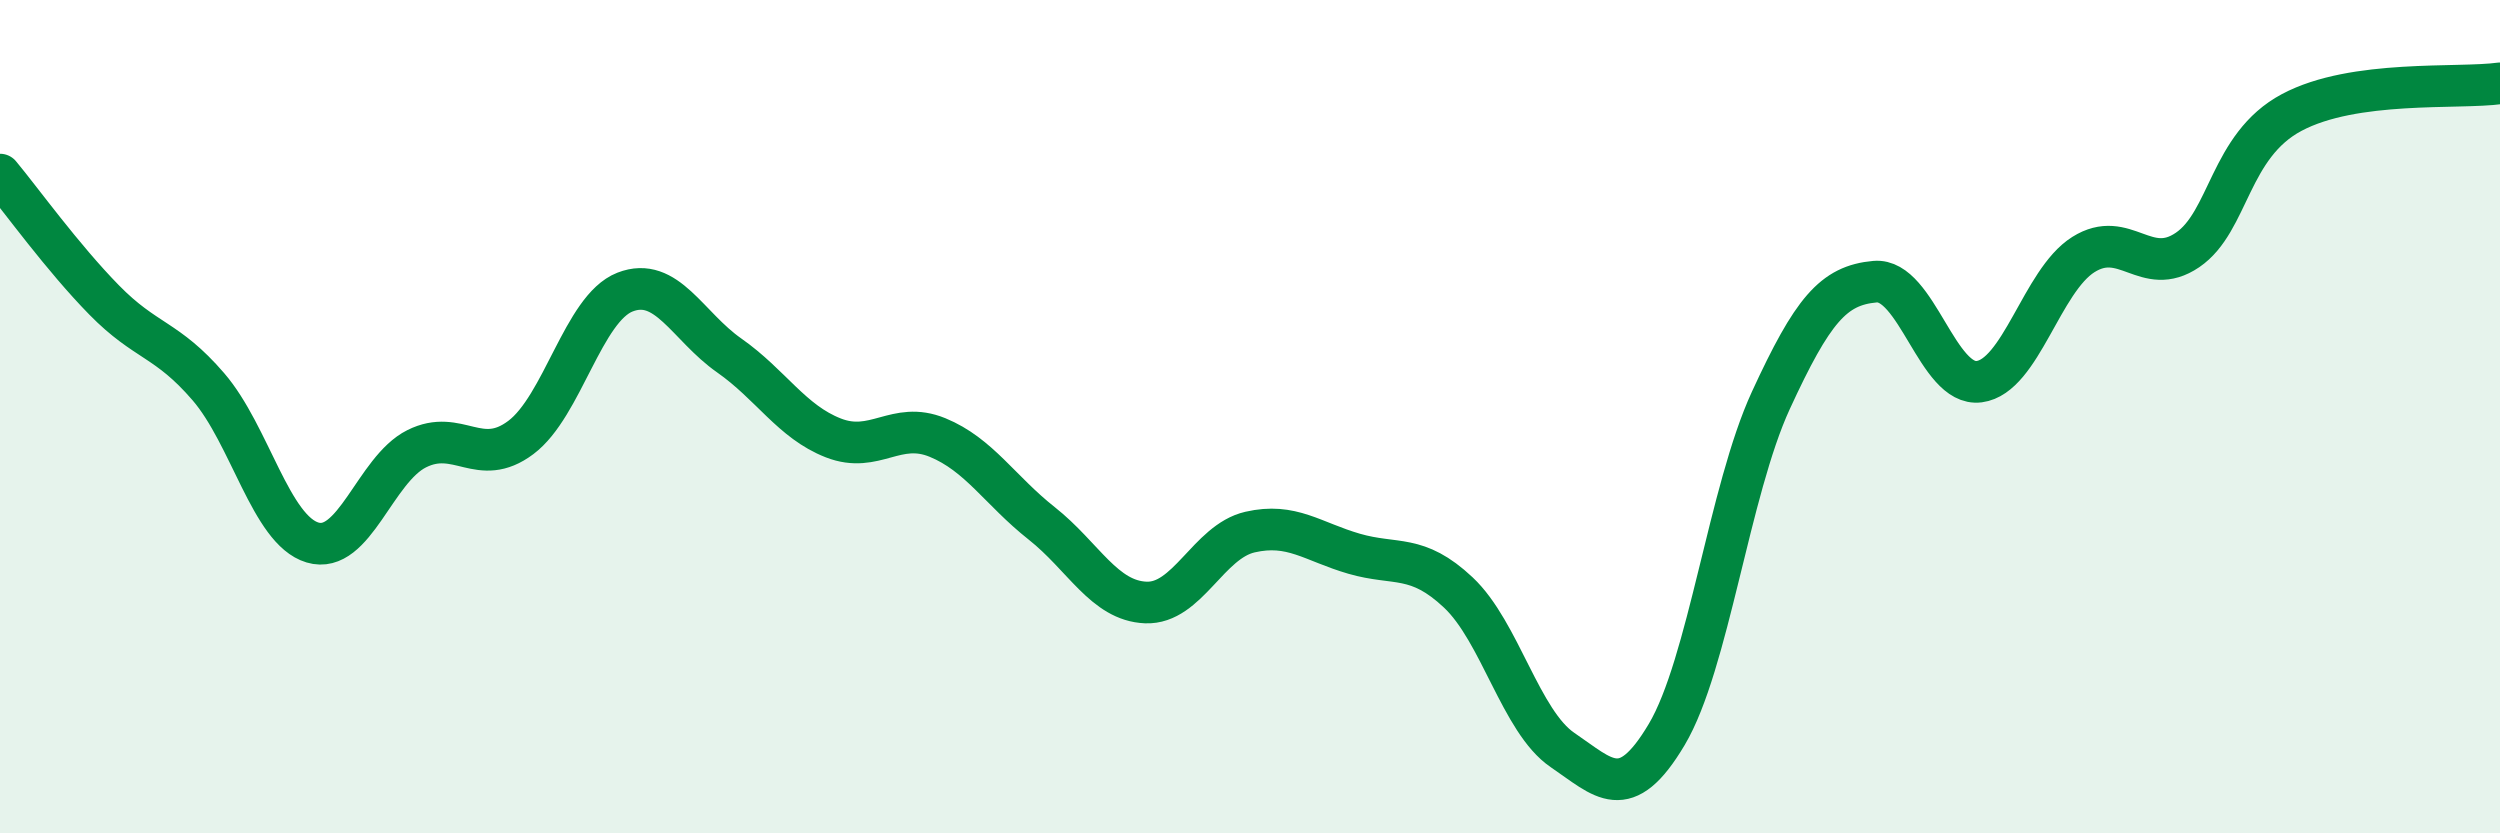
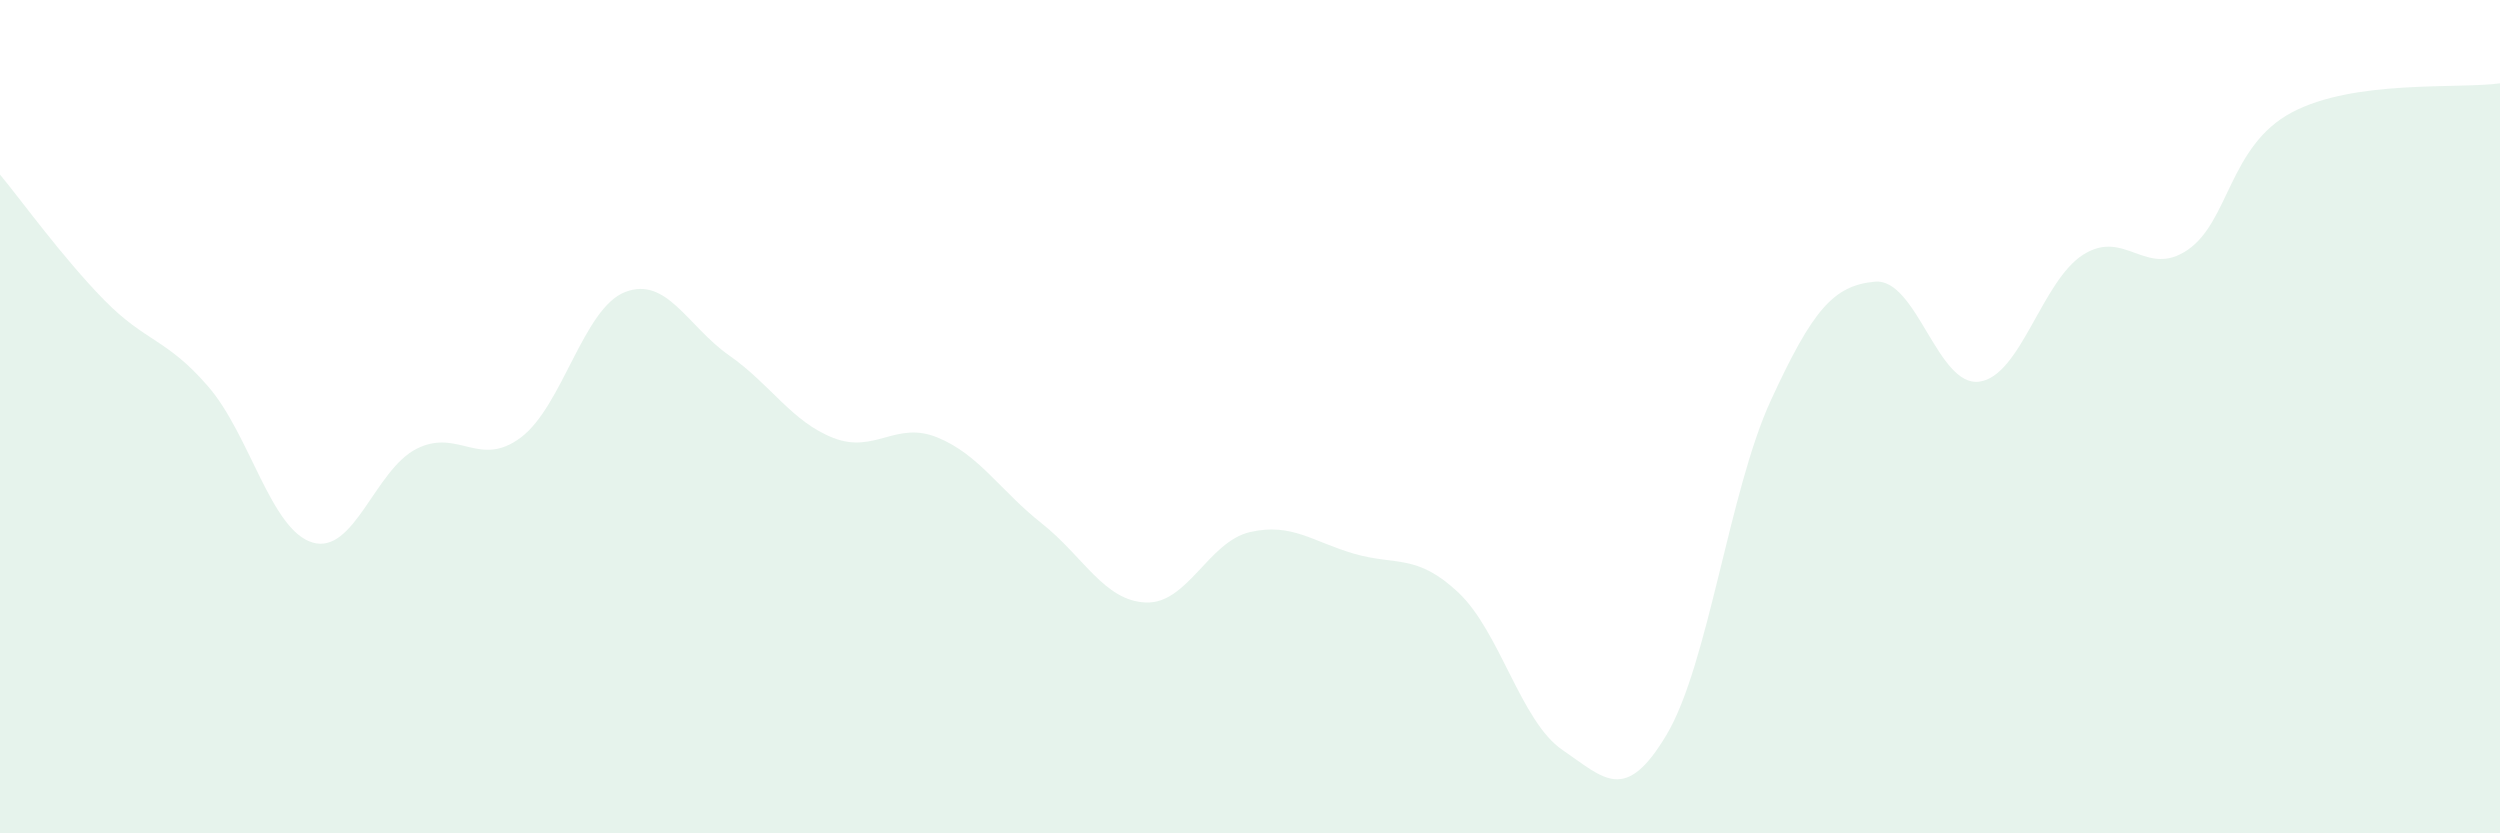
<svg xmlns="http://www.w3.org/2000/svg" width="60" height="20" viewBox="0 0 60 20">
  <path d="M 0,4.19 C 0.5,4.79 1.5,6.18 2.5,7.2 C 3.5,8.22 4,8.12 5,9.28 C 6,10.44 6.5,12.72 7.5,13.02 C 8.5,13.32 9,11.27 10,10.77 C 11,10.27 11.5,11.25 12.5,10.5 C 13.5,9.75 14,7.4 15,7.01 C 16,6.62 16.5,7.83 17.5,8.53 C 18.5,9.23 19,10.12 20,10.51 C 21,10.9 21.5,10.09 22.5,10.5 C 23.5,10.91 24,11.77 25,12.56 C 26,13.35 26.5,14.42 27.5,14.46 C 28.5,14.5 29,13 30,12.77 C 31,12.54 31.5,13 32.5,13.29 C 33.5,13.58 34,13.28 35,14.22 C 36,15.16 36.5,17.32 37.5,18 C 38.5,18.68 39,19.31 40,17.63 C 41,15.95 41.5,11.78 42.5,9.61 C 43.5,7.44 44,6.85 45,6.76 C 46,6.67 46.5,9.29 47.5,9.16 C 48.5,9.03 49,6.74 50,6.11 C 51,5.48 51.5,6.68 52.5,6 C 53.5,5.32 53.5,3.5 55,2.7 C 56.5,1.9 59,2.14 60,2L60 20L0 20Z" fill="#008740" opacity="0.1" stroke-linecap="round" stroke-linejoin="round" />
-   <path d="M 0,4.19 C 0.5,4.79 1.5,6.18 2.5,7.2 C 3.5,8.22 4,8.12 5,9.28 C 6,10.44 6.5,12.72 7.5,13.02 C 8.5,13.32 9,11.27 10,10.77 C 11,10.27 11.5,11.25 12.5,10.5 C 13.5,9.75 14,7.4 15,7.01 C 16,6.62 16.5,7.83 17.5,8.53 C 18.5,9.23 19,10.12 20,10.51 C 21,10.9 21.5,10.09 22.5,10.5 C 23.5,10.91 24,11.77 25,12.56 C 26,13.35 26.5,14.42 27.5,14.46 C 28.5,14.5 29,13 30,12.77 C 31,12.54 31.5,13 32.5,13.29 C 33.5,13.58 34,13.28 35,14.22 C 36,15.16 36.5,17.32 37.5,18 C 38.5,18.68 39,19.31 40,17.63 C 41,15.95 41.5,11.78 42.5,9.61 C 43.5,7.44 44,6.85 45,6.76 C 46,6.67 46.5,9.29 47.5,9.16 C 48.5,9.03 49,6.74 50,6.11 C 51,5.48 51.5,6.68 52.5,6 C 53.5,5.32 53.5,3.5 55,2.7 C 56.5,1.9 59,2.14 60,2" stroke="#008740" stroke-width="1" fill="none" stroke-linecap="round" stroke-linejoin="round" />
</svg>